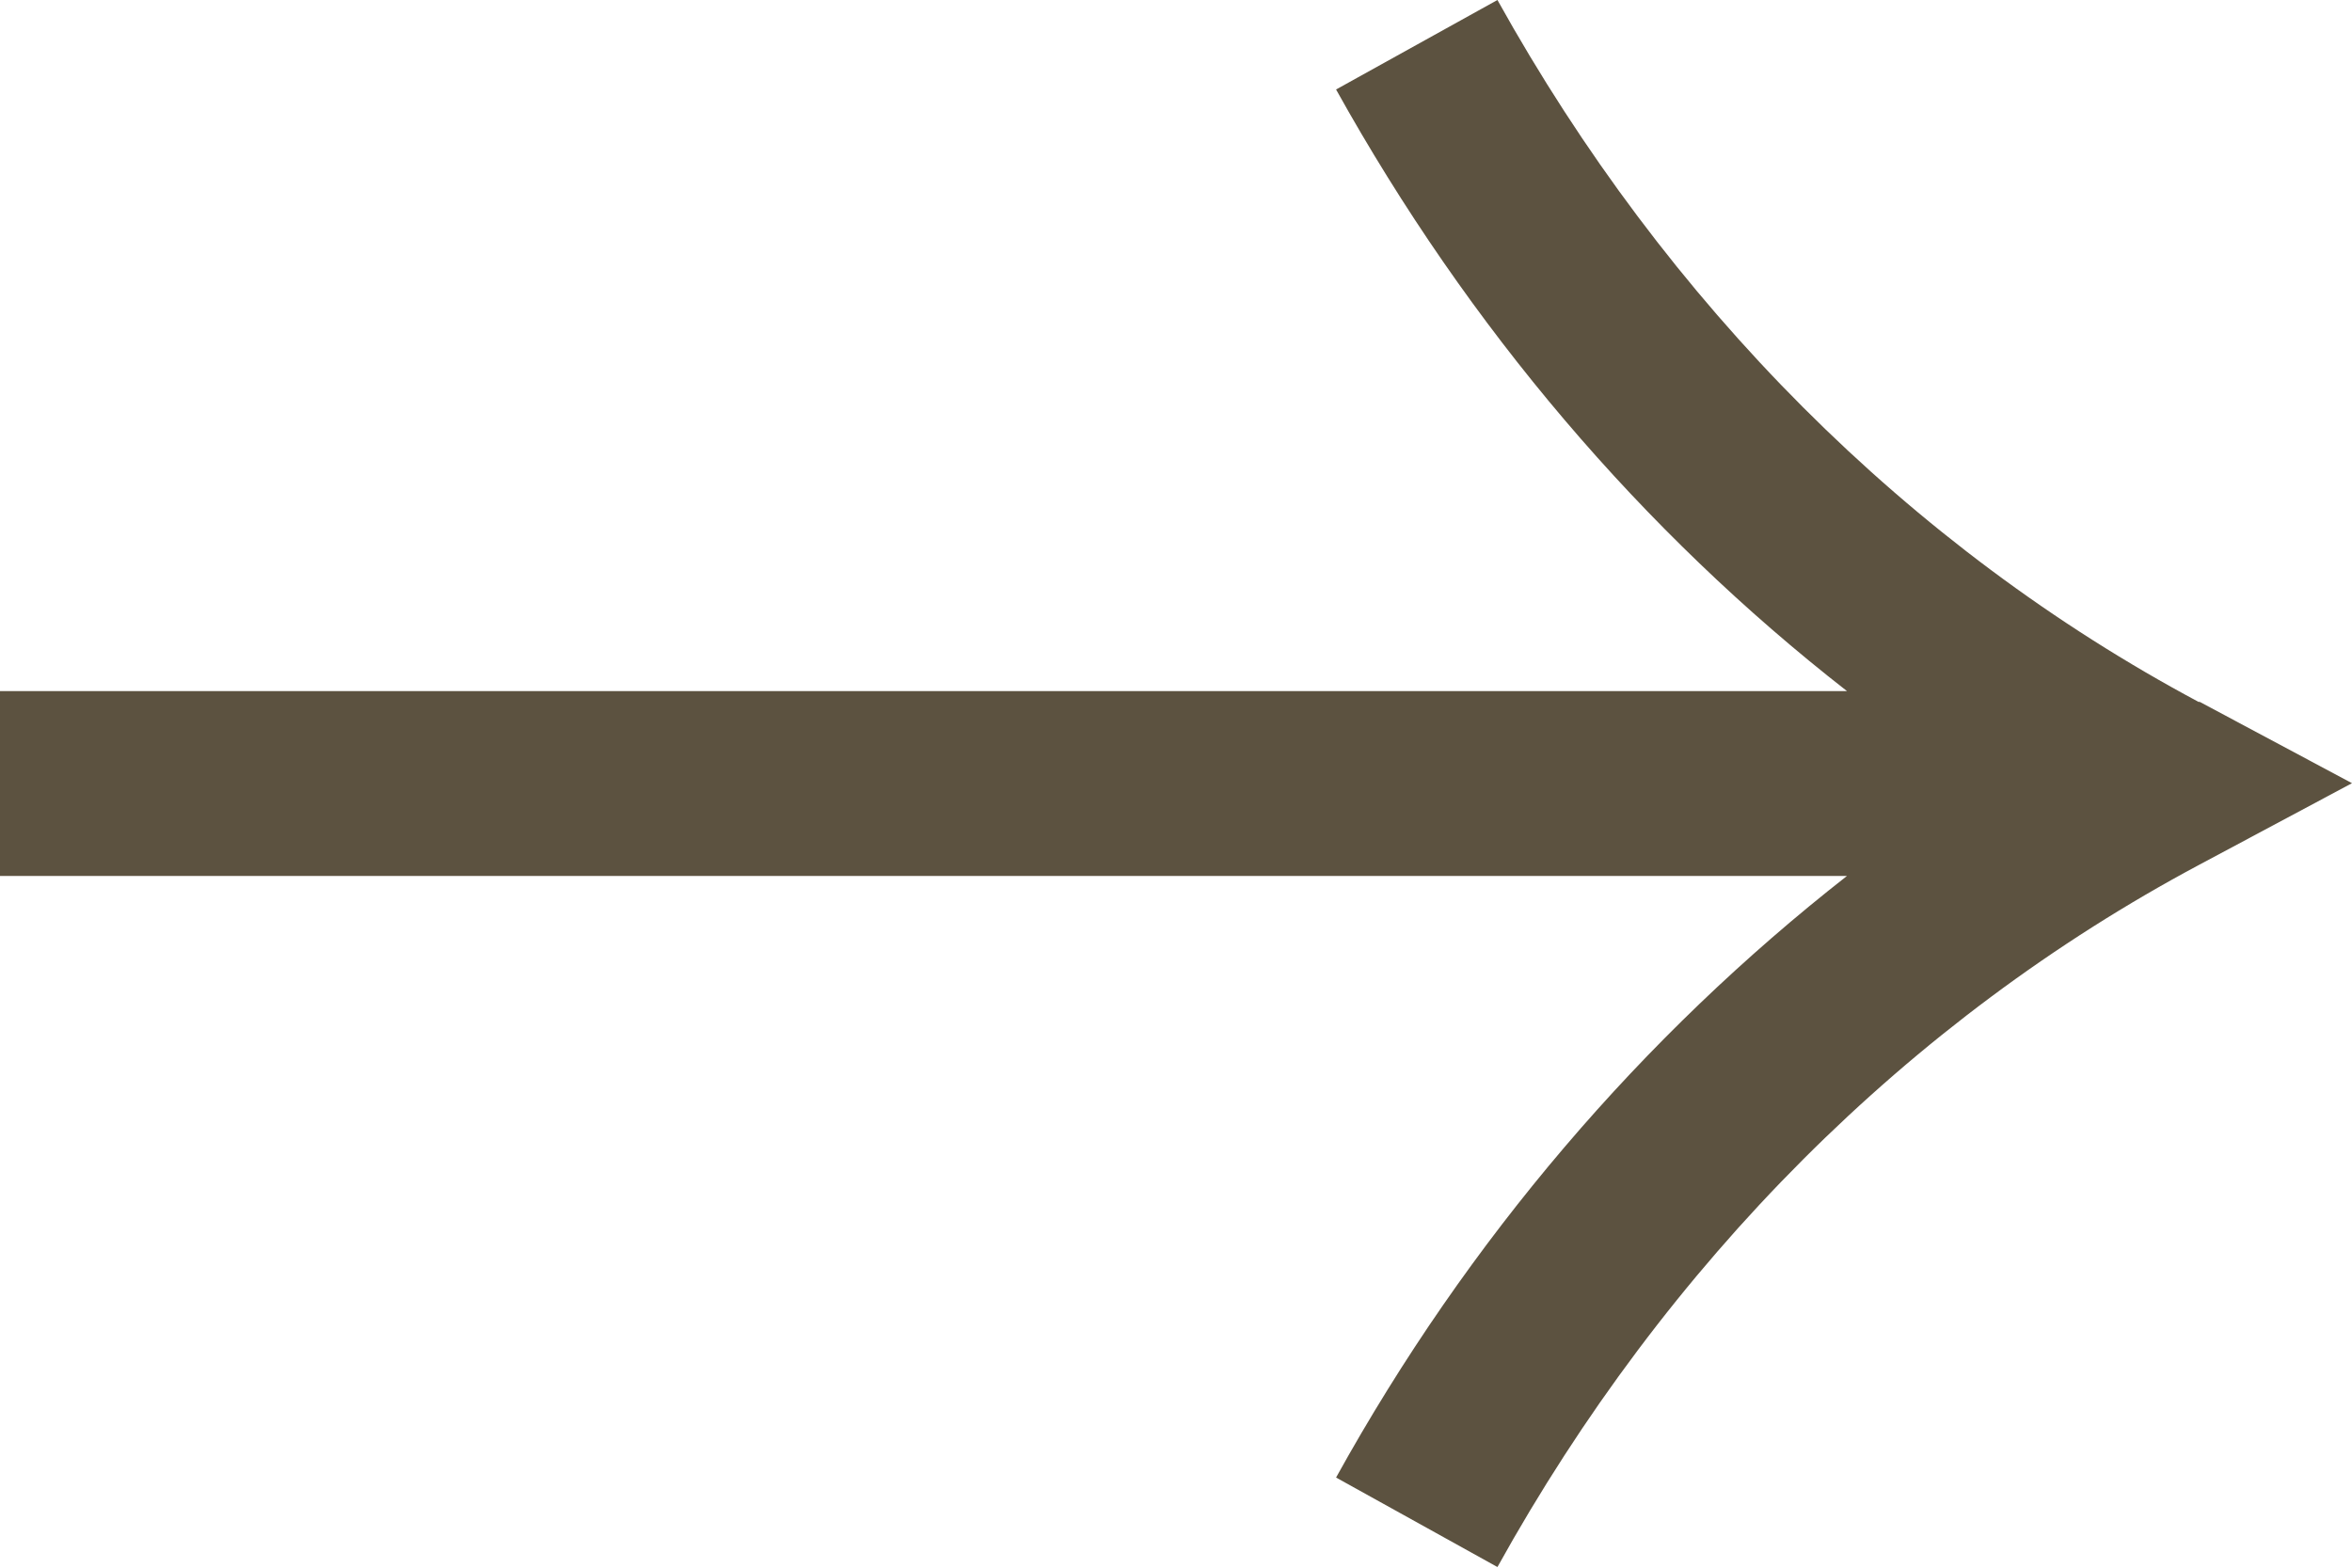
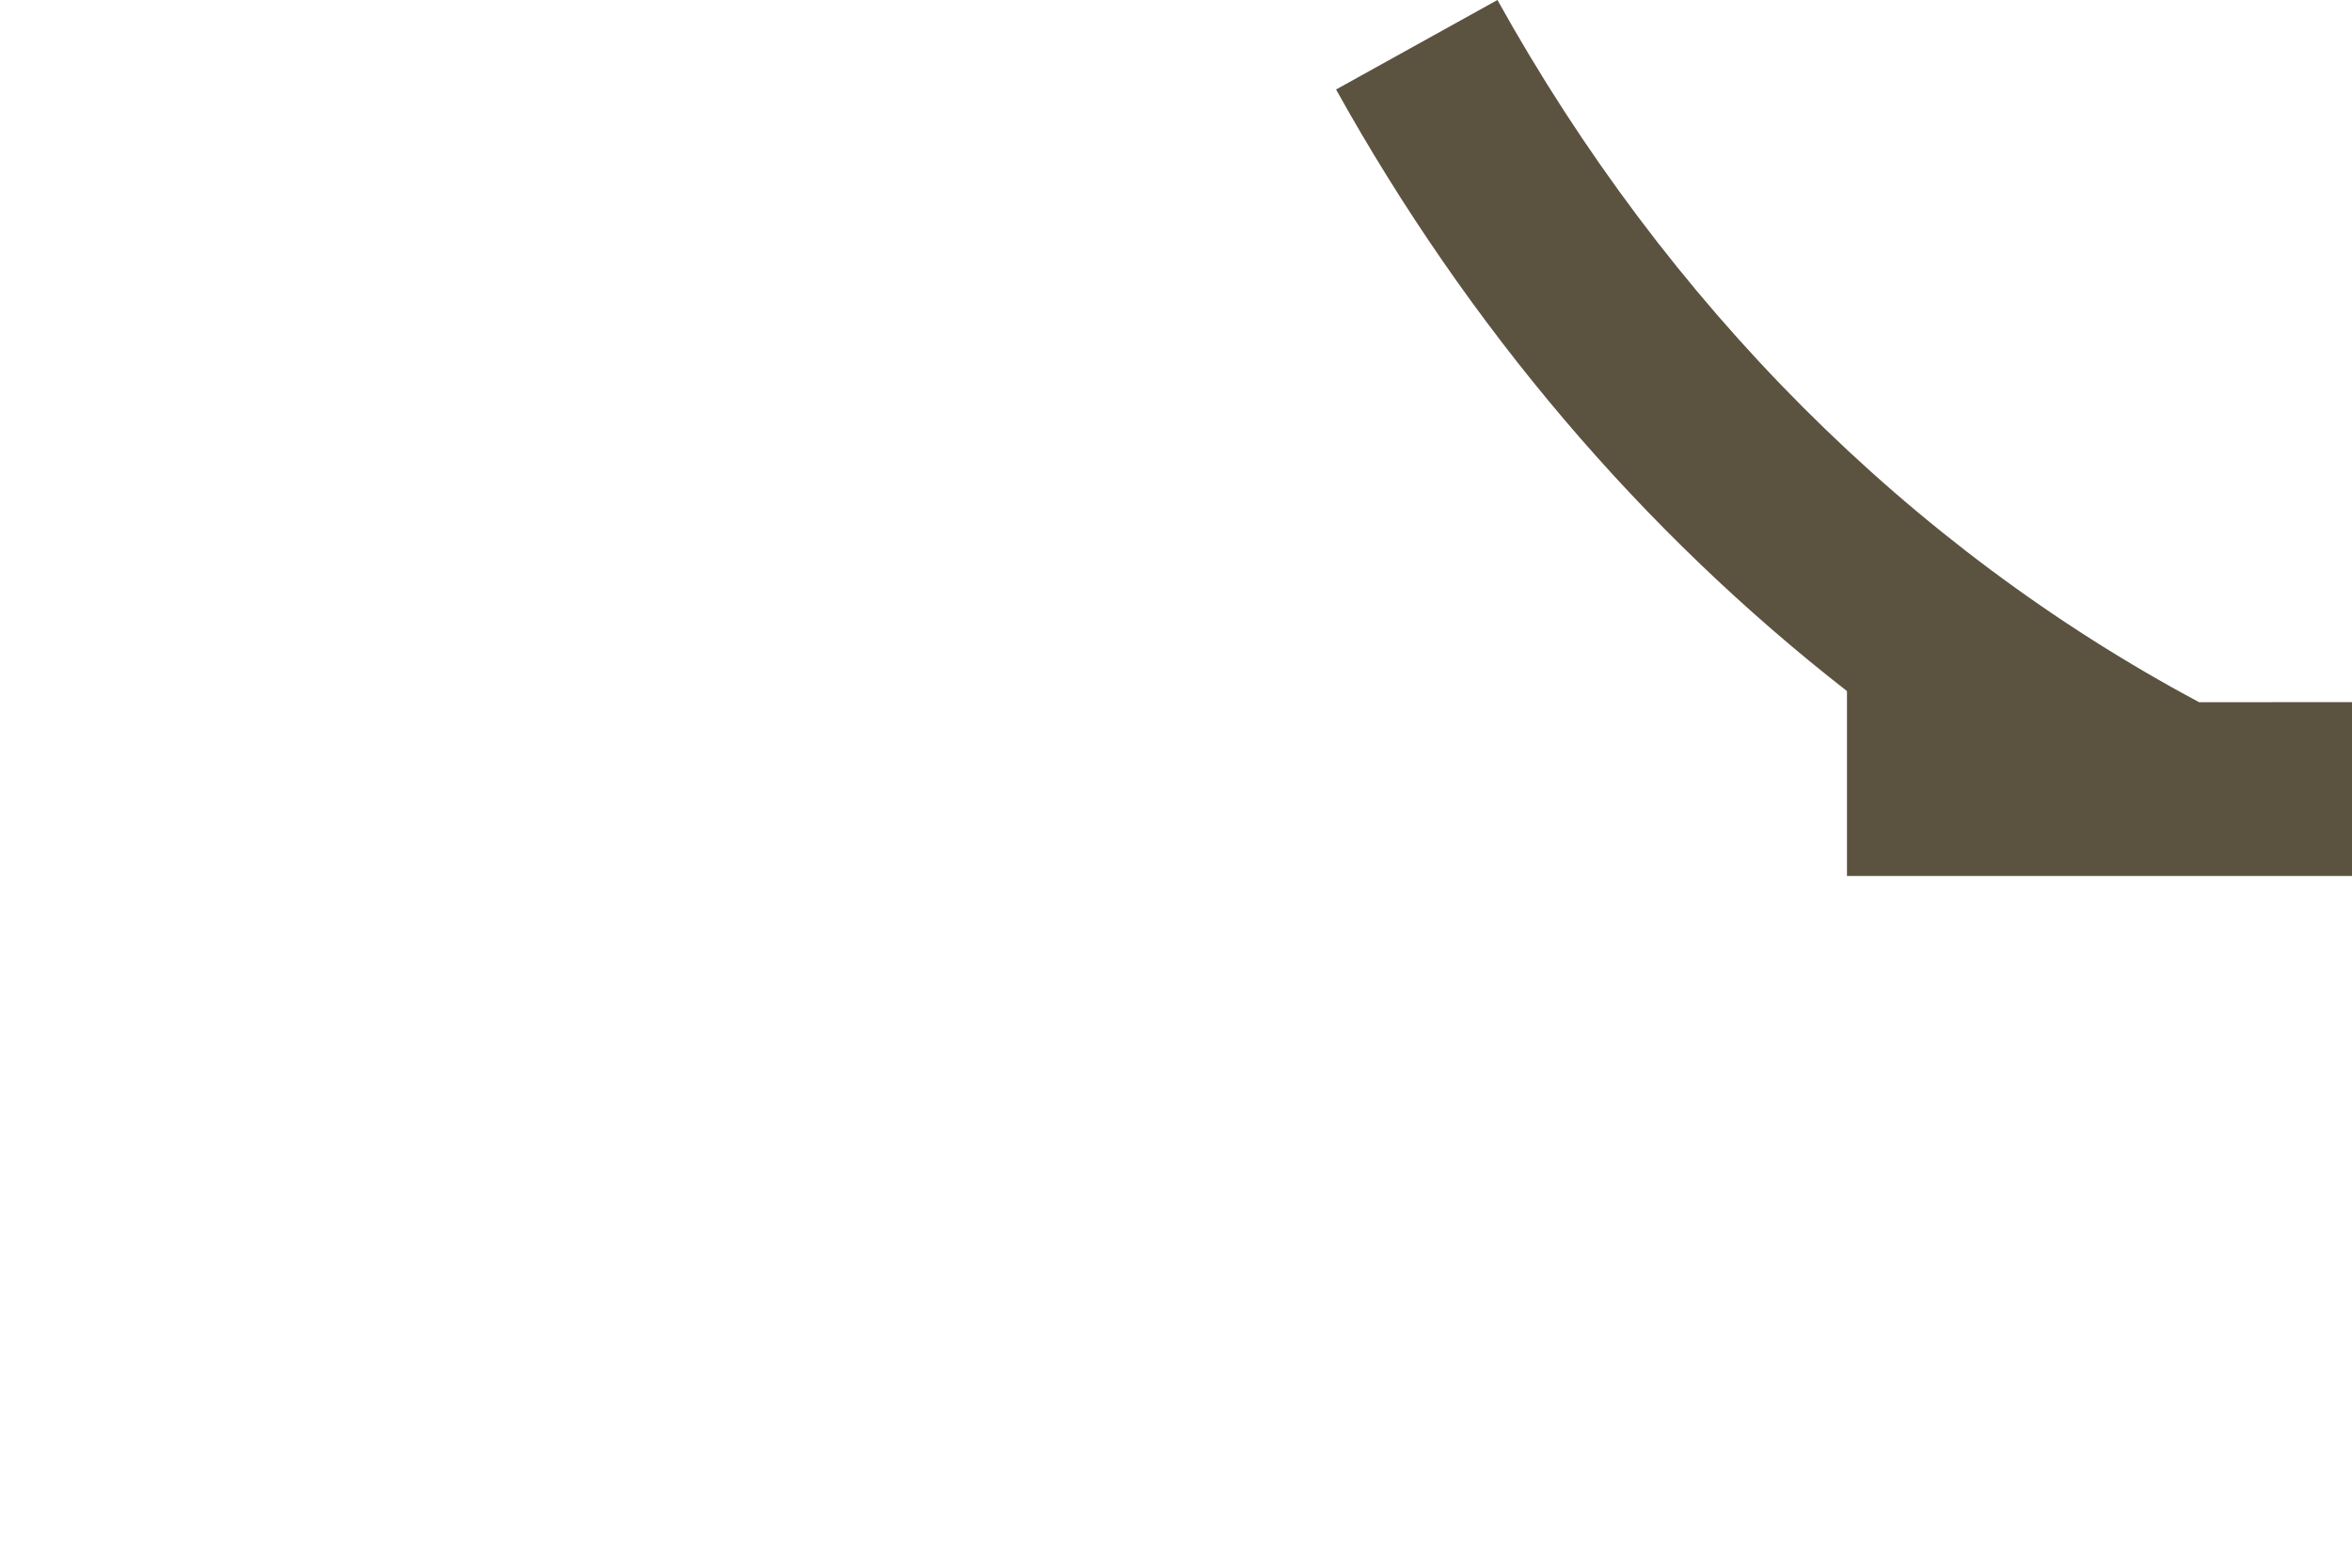
<svg xmlns="http://www.w3.org/2000/svg" id="Layer_2" data-name="Layer 2" viewBox="0 0 36 24">
  <defs>
    <style>
      .cls-1 {
        fill: #5c5240;
      }
    </style>
  </defs>
  <g id="Layer_1-2" data-name="Layer 1">
-     <path class="cls-1" d="M33.66,10.75c-4.44-2.37-8.15-6.09-10.74-10.75l-2.47,1.37c2.03,3.65,4.69,6.77,7.82,9.21H0v2.83h28.27c-3.13,2.45-5.8,5.56-7.82,9.21l2.47,1.37c2.59-4.67,6.3-8.38,10.74-10.75l2.34-1.25-2.34-1.25Z" />
+     <path class="cls-1" d="M33.66,10.75c-4.44-2.37-8.15-6.09-10.74-10.75l-2.47,1.37c2.03,3.65,4.69,6.77,7.82,9.21v2.83h28.27c-3.13,2.45-5.8,5.56-7.82,9.21l2.47,1.37c2.59-4.67,6.3-8.38,10.74-10.75l2.34-1.25-2.34-1.25Z" />
  </g>
</svg>